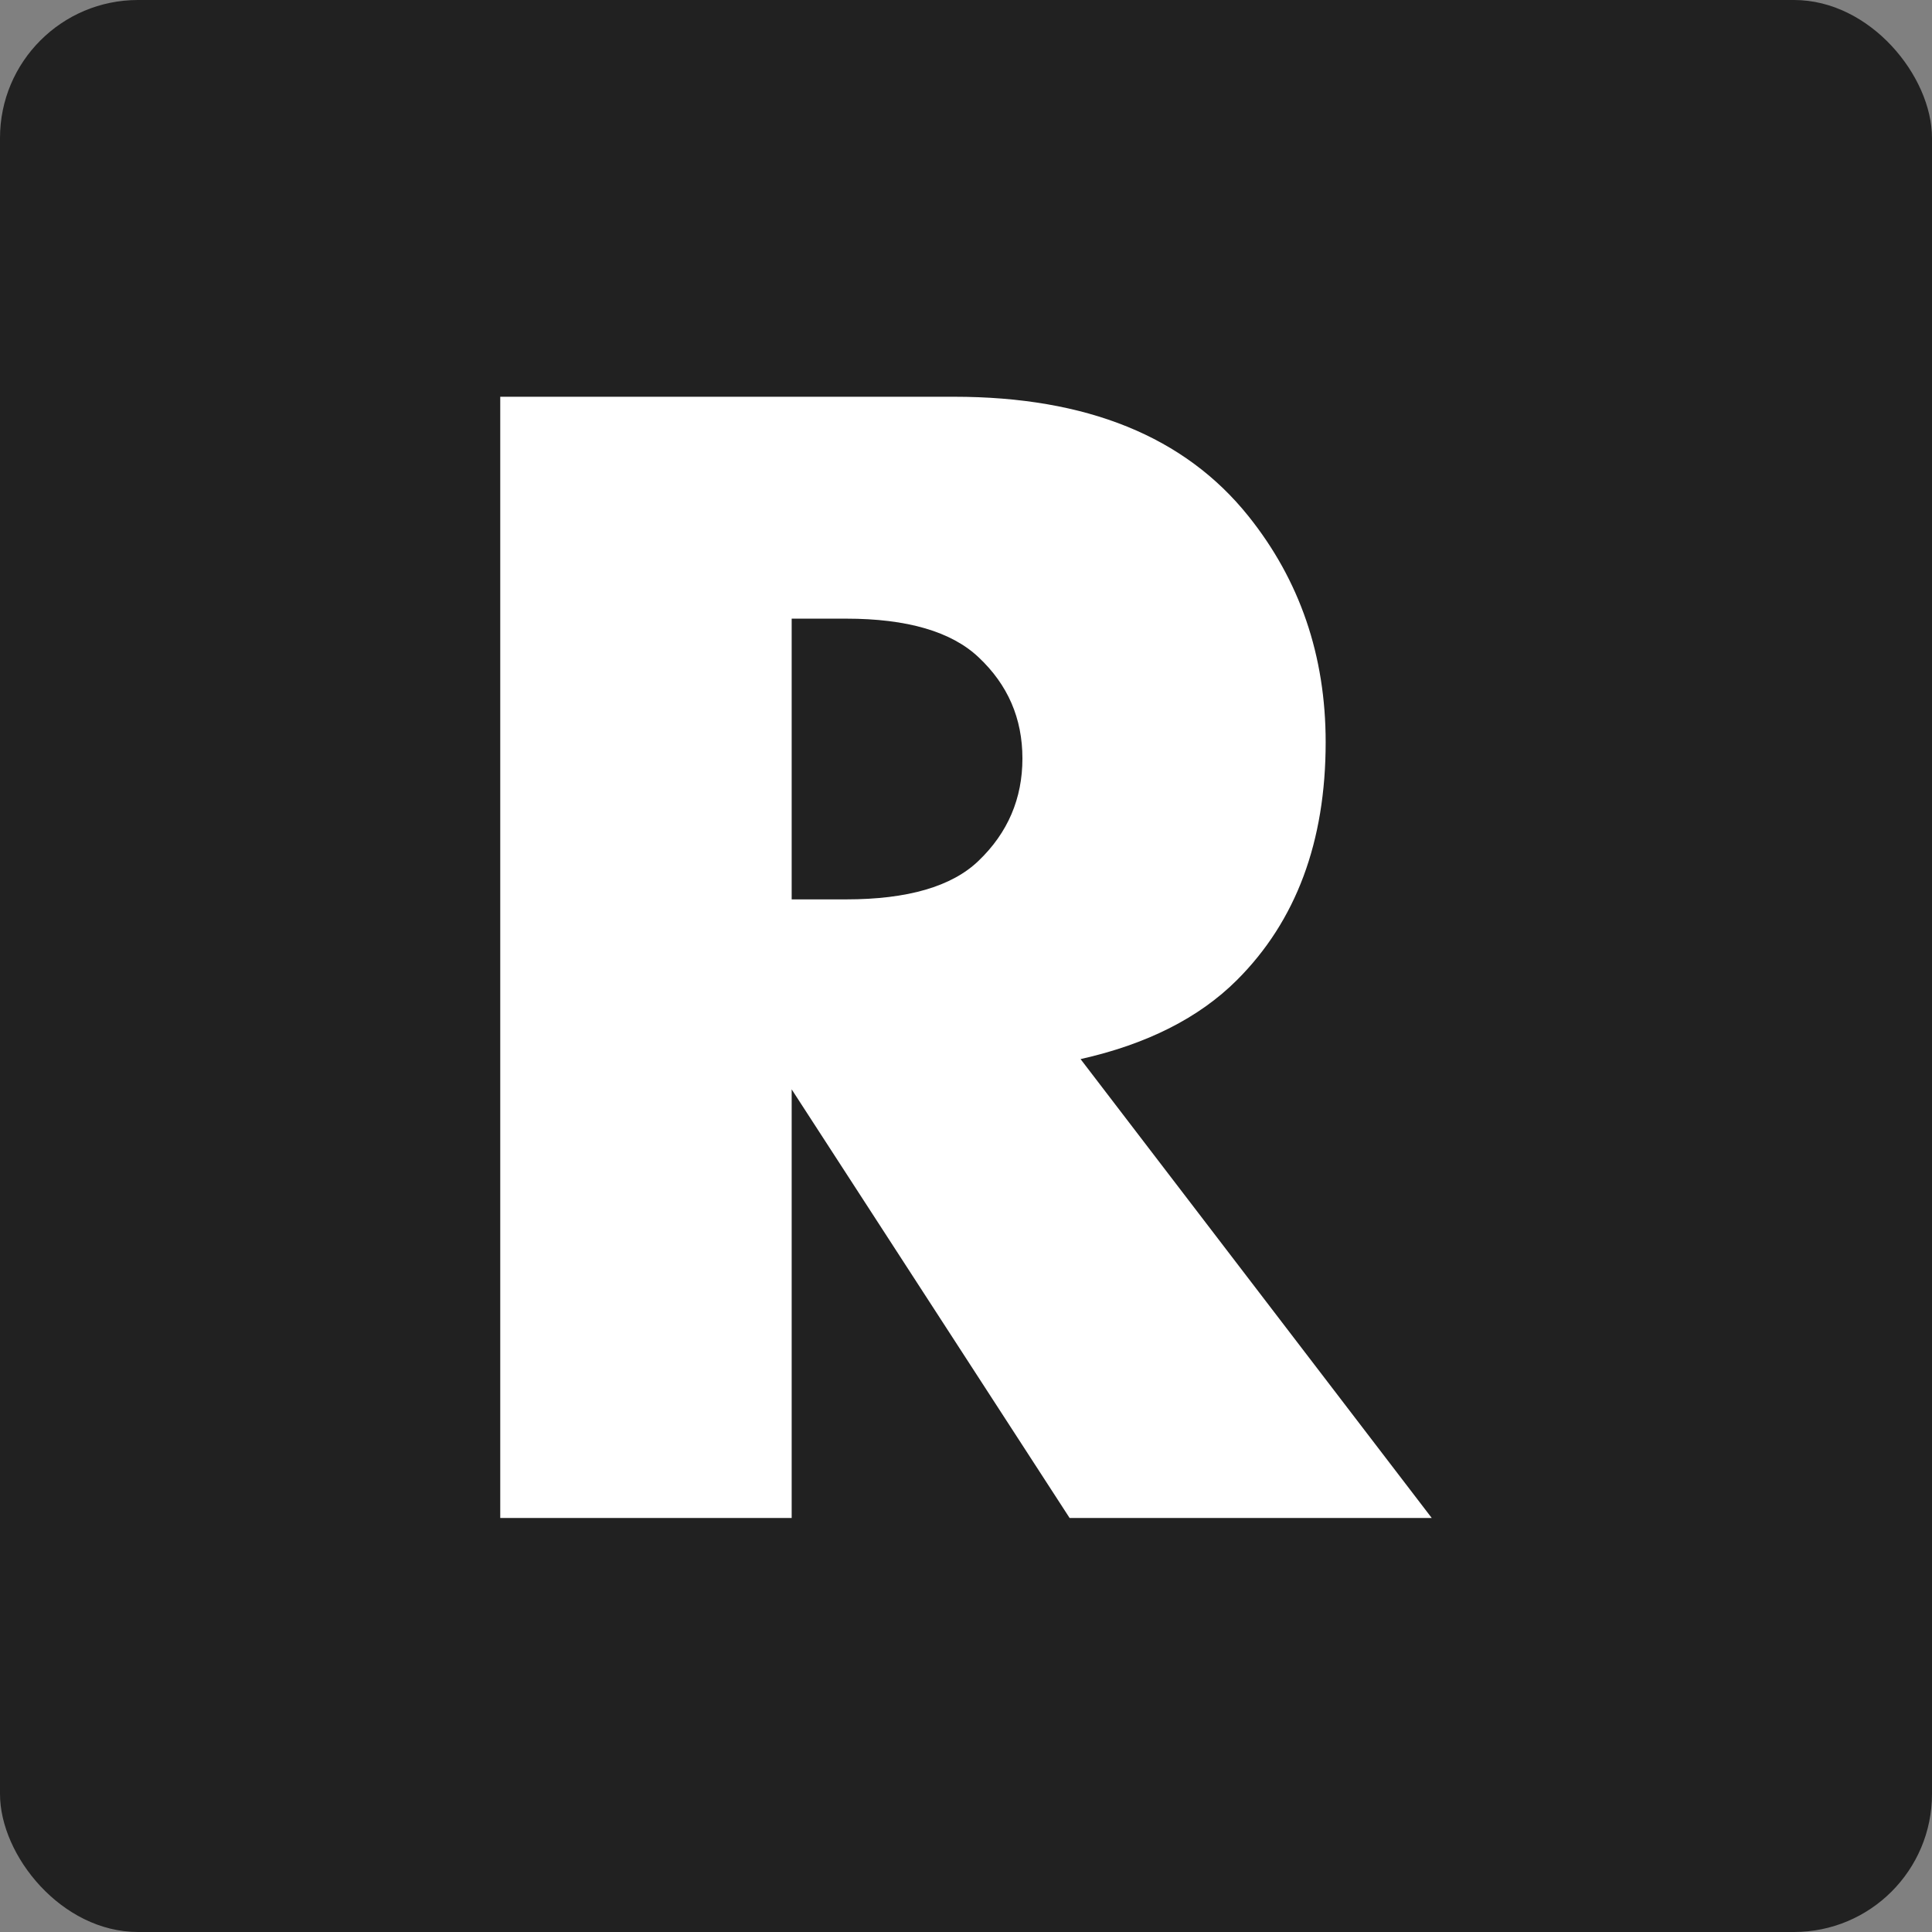
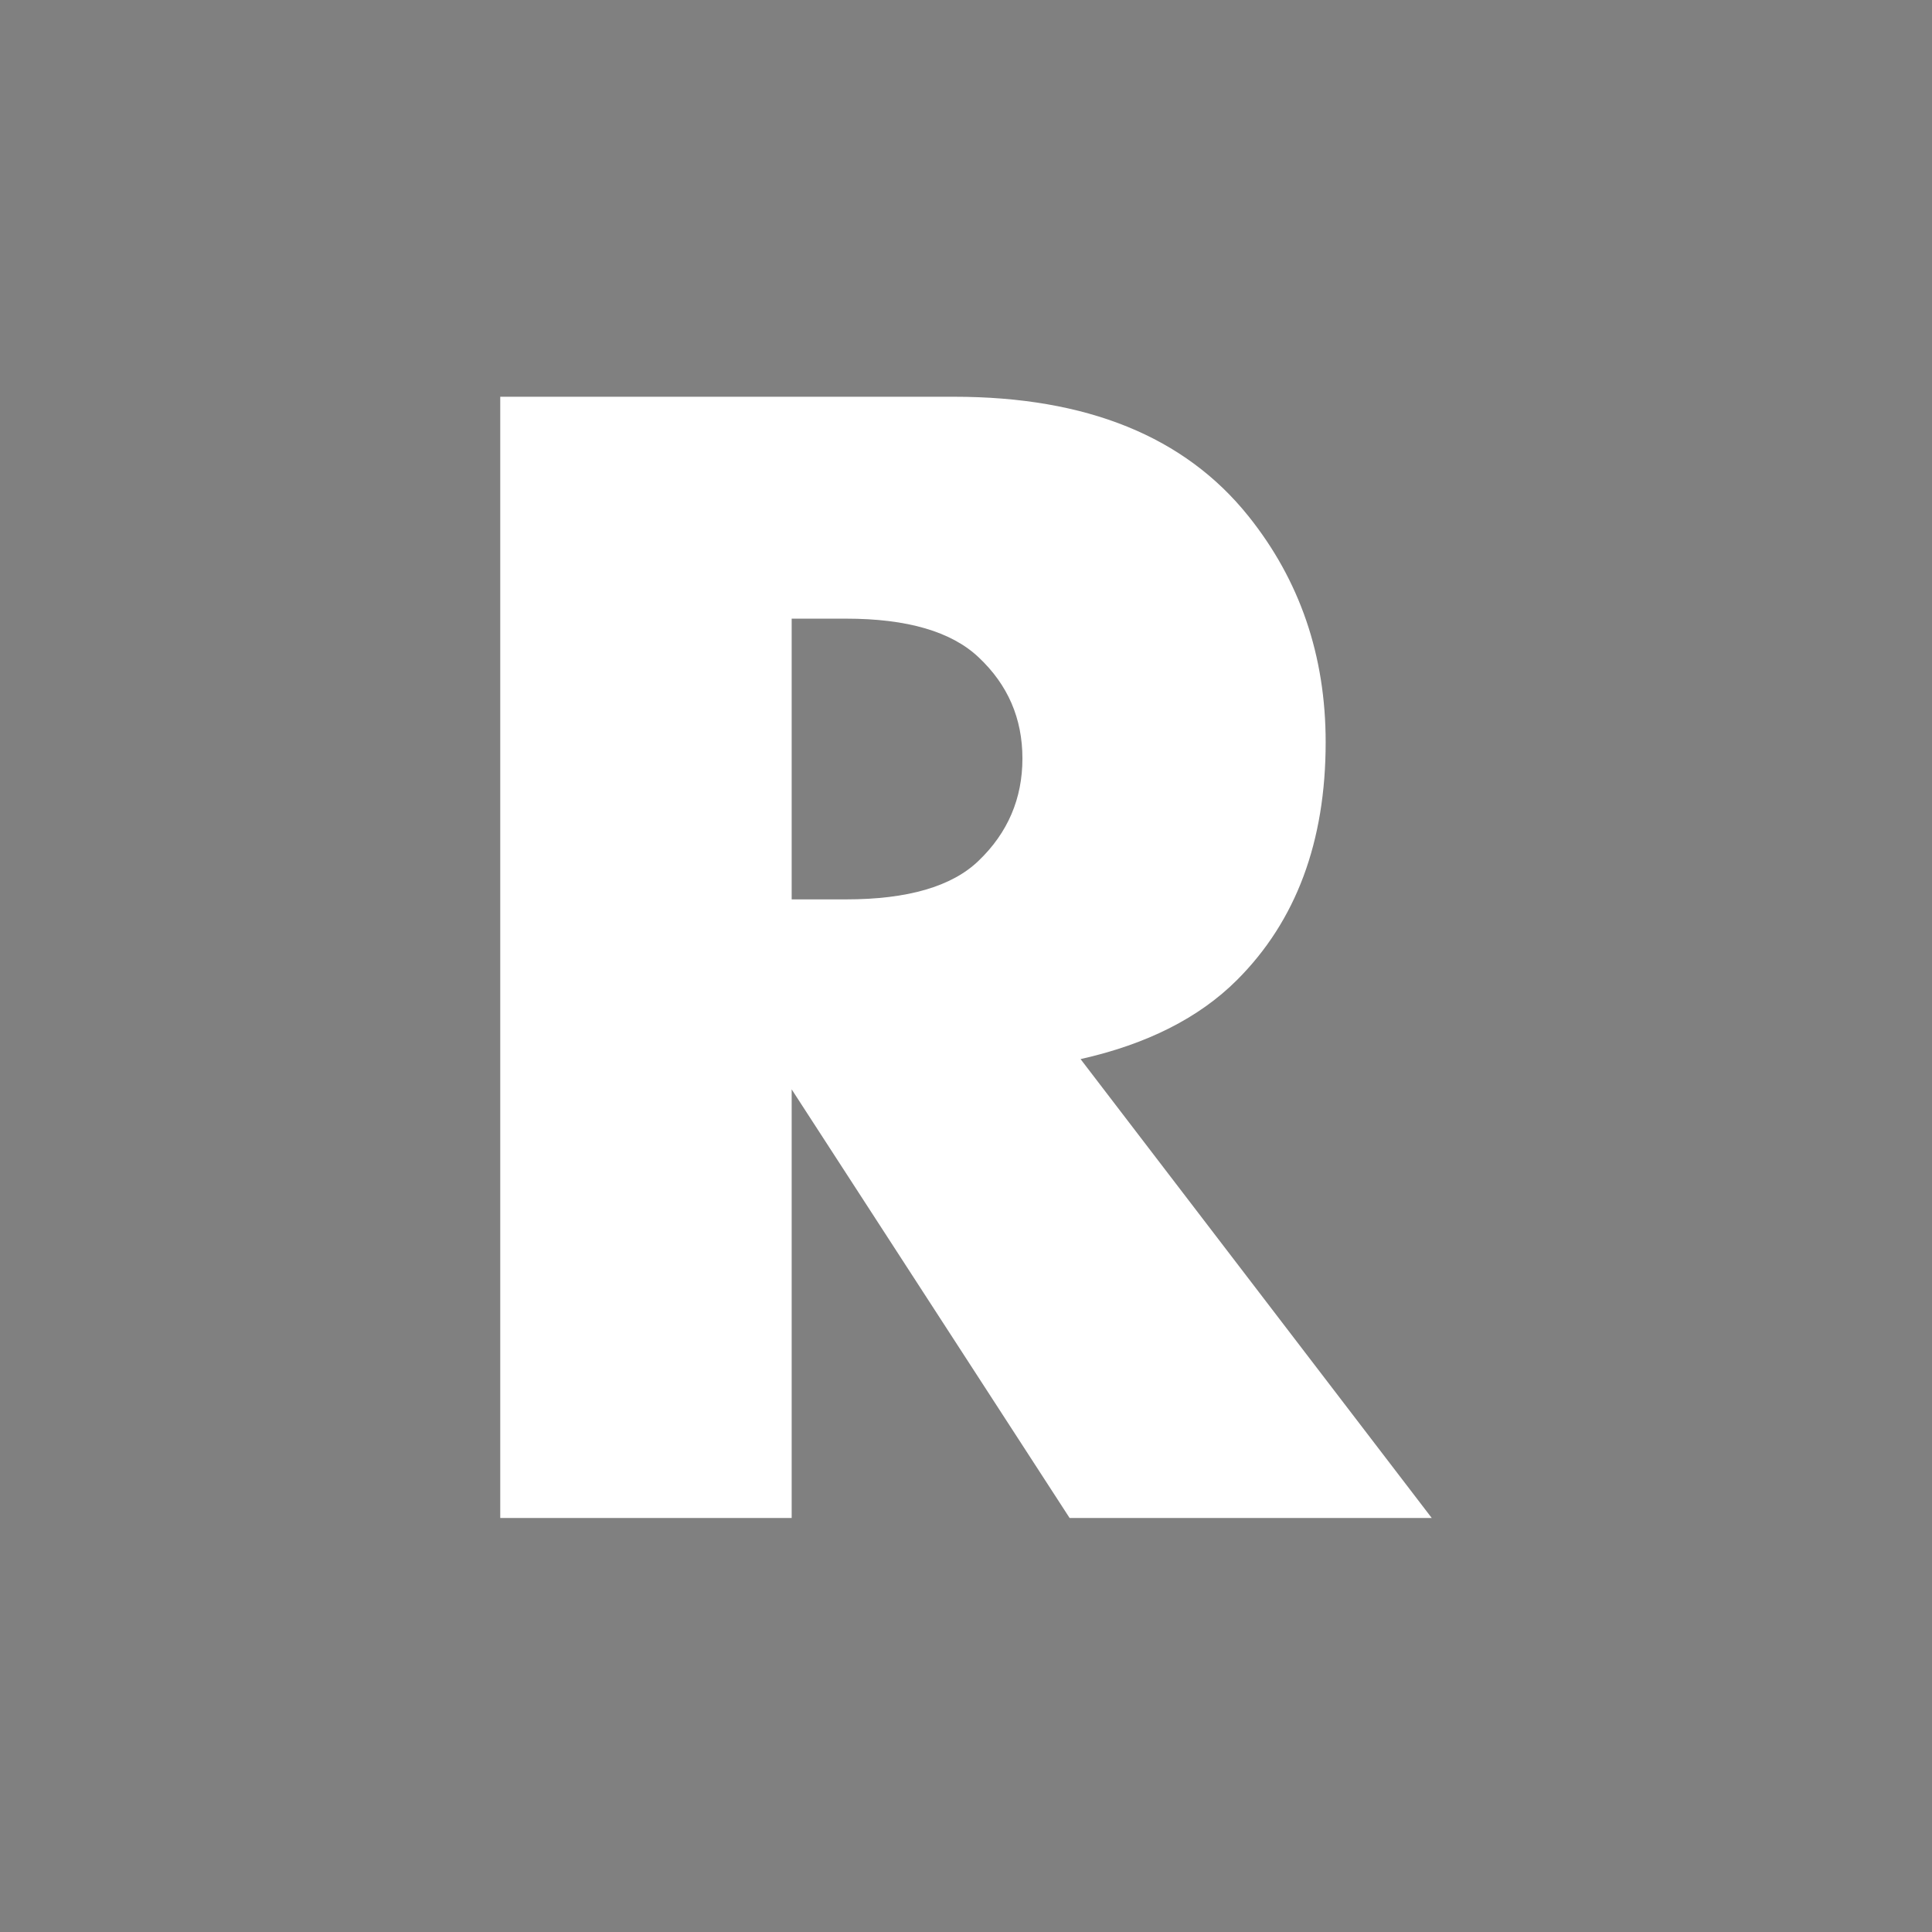
<svg xmlns="http://www.w3.org/2000/svg" width="112" height="112" viewBox="0 0 112 112" fill="none">
  <rect x="0" y="0" width="112" height="112" fill="#808080" stroke="none" />
-   <rect width="112" height="112" rx="8" fill="#212121" />
  <path d="M83 88H62.007L45.894 63.151V88H29V23H55.301C62.998 23 68.679 25.307 72.372 29.92C75.352 33.64 76.85 38.009 76.85 43.027C76.85 48.792 75.14 53.388 71.705 56.817C69.51 59.008 66.482 60.536 62.641 61.397L83 88V88ZM59.271 43.97C59.271 41.646 58.426 39.698 56.733 38.106C55.155 36.611 52.584 35.864 49.051 35.864H45.894V52.138H49.051C52.615 52.138 55.187 51.392 56.733 49.897C58.426 48.273 59.271 46.291 59.271 43.97Z" fill="white" />
</svg>